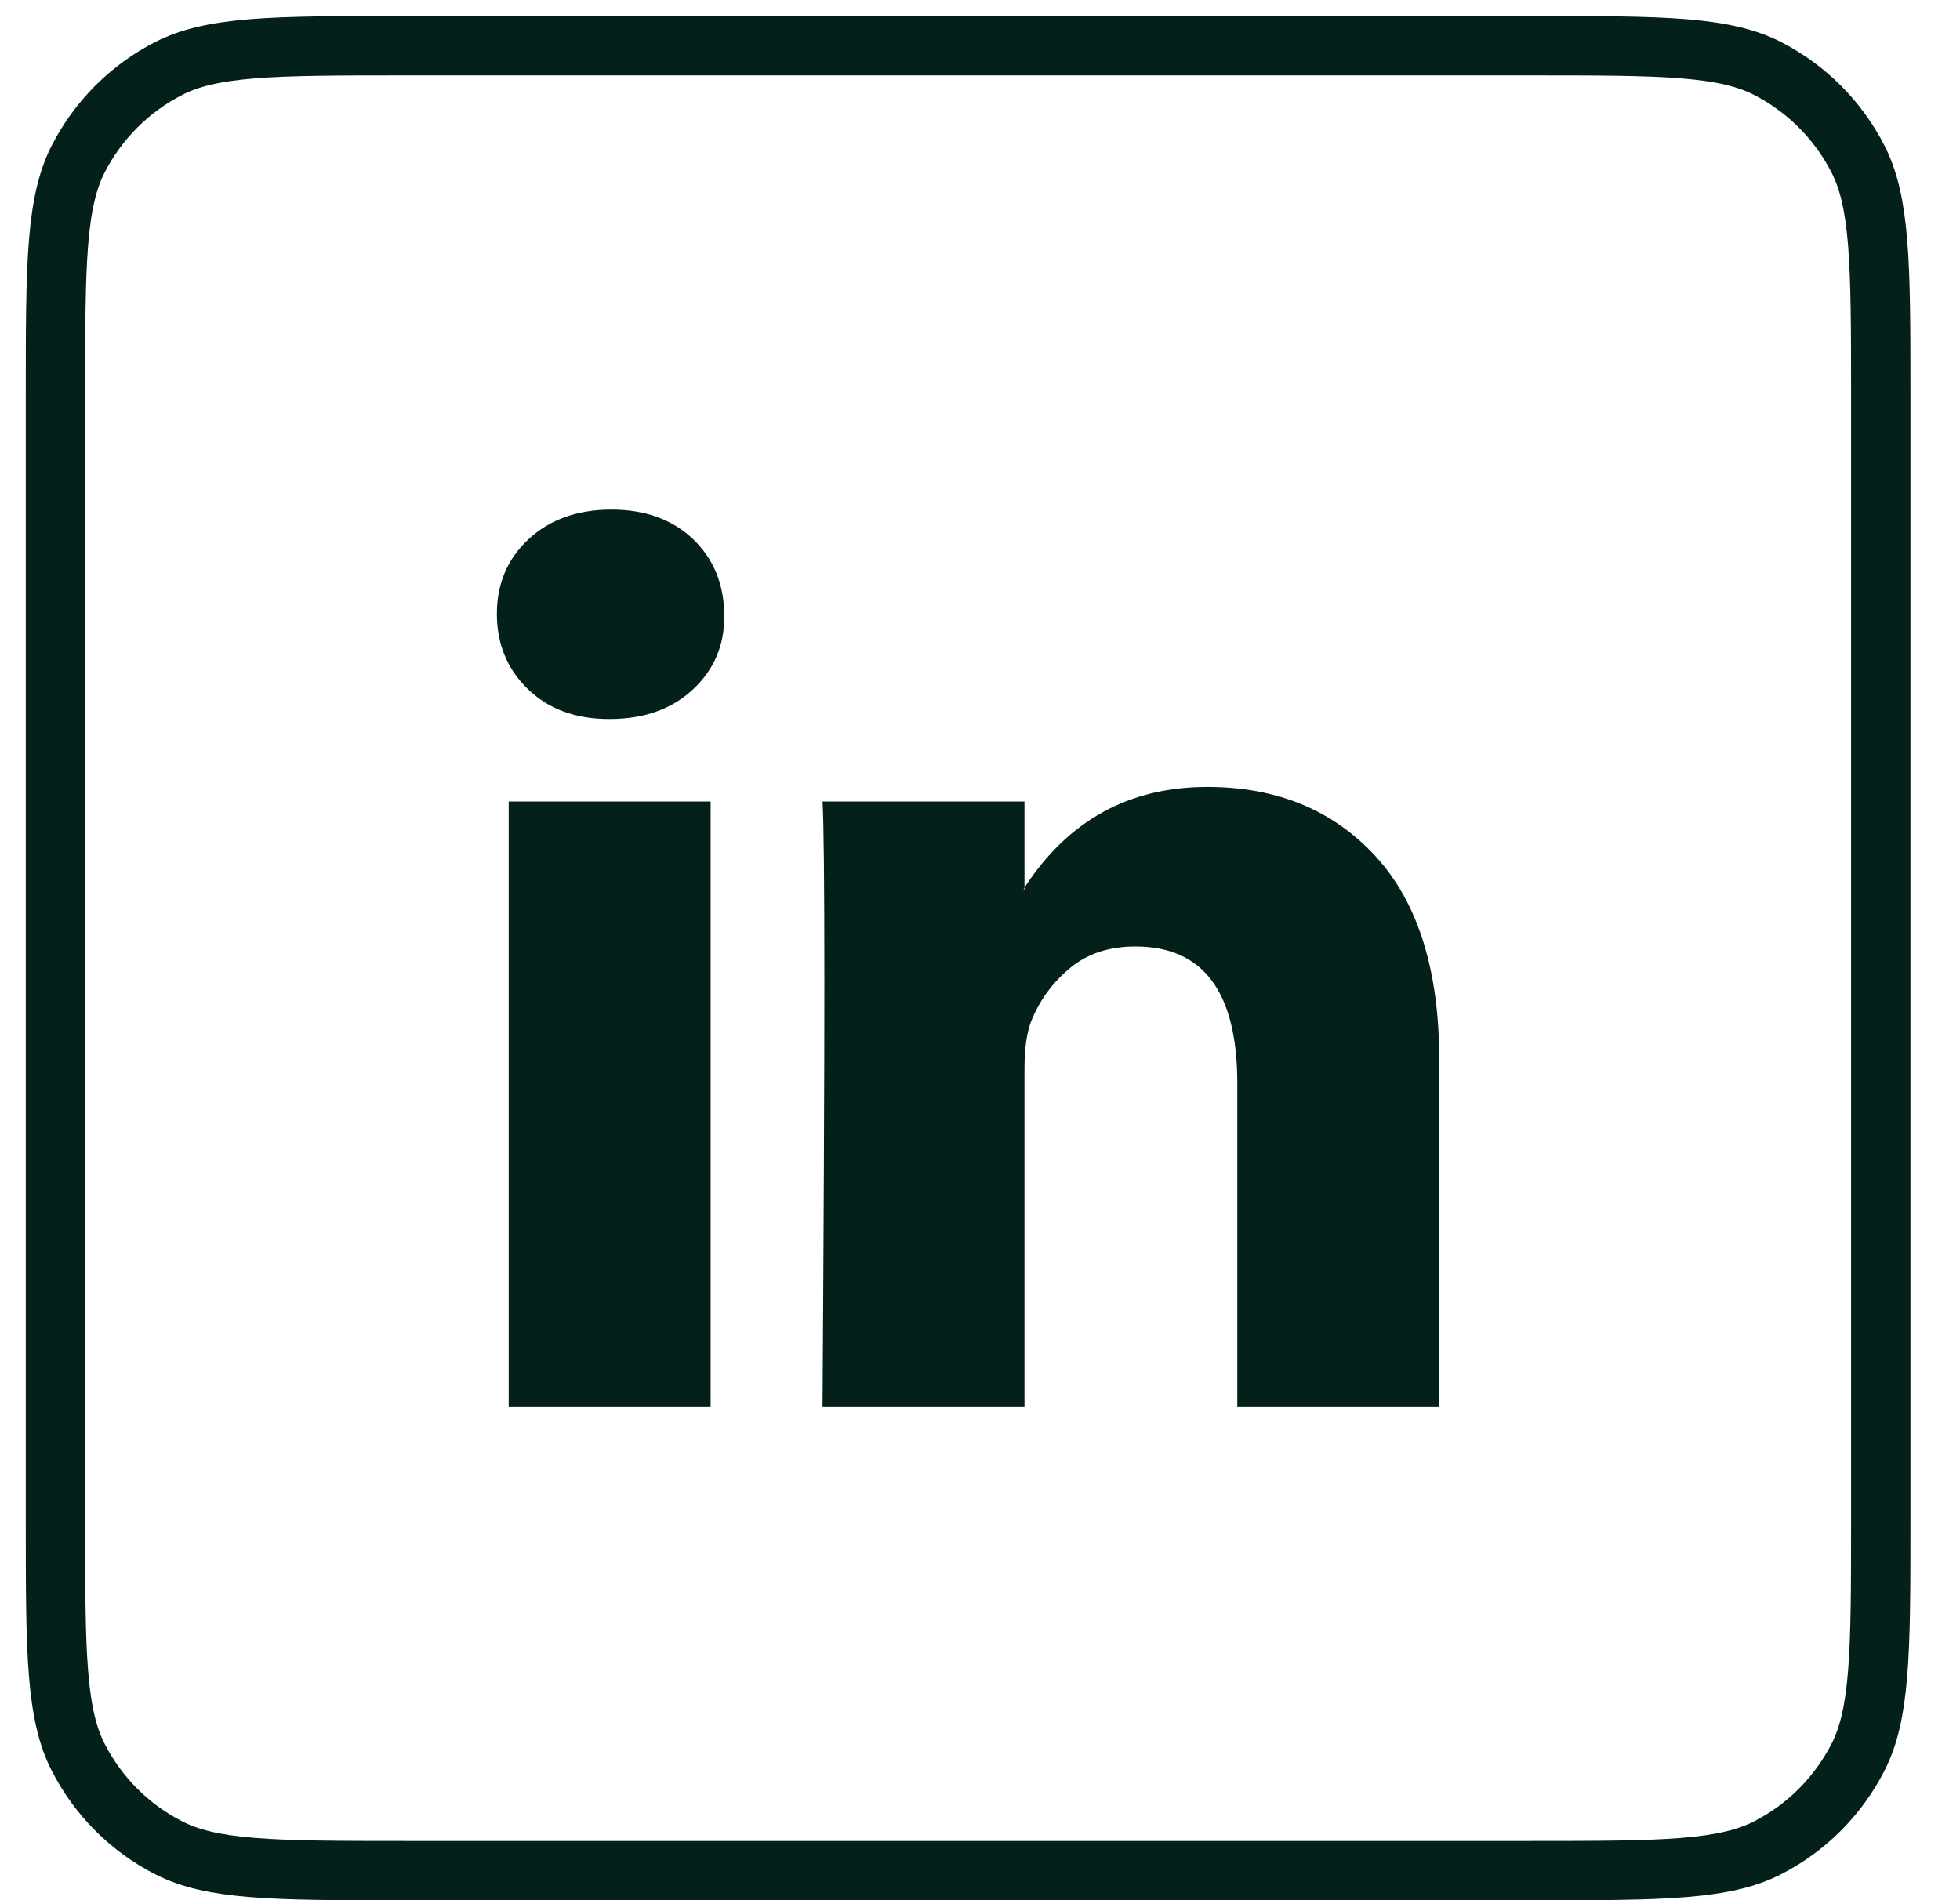
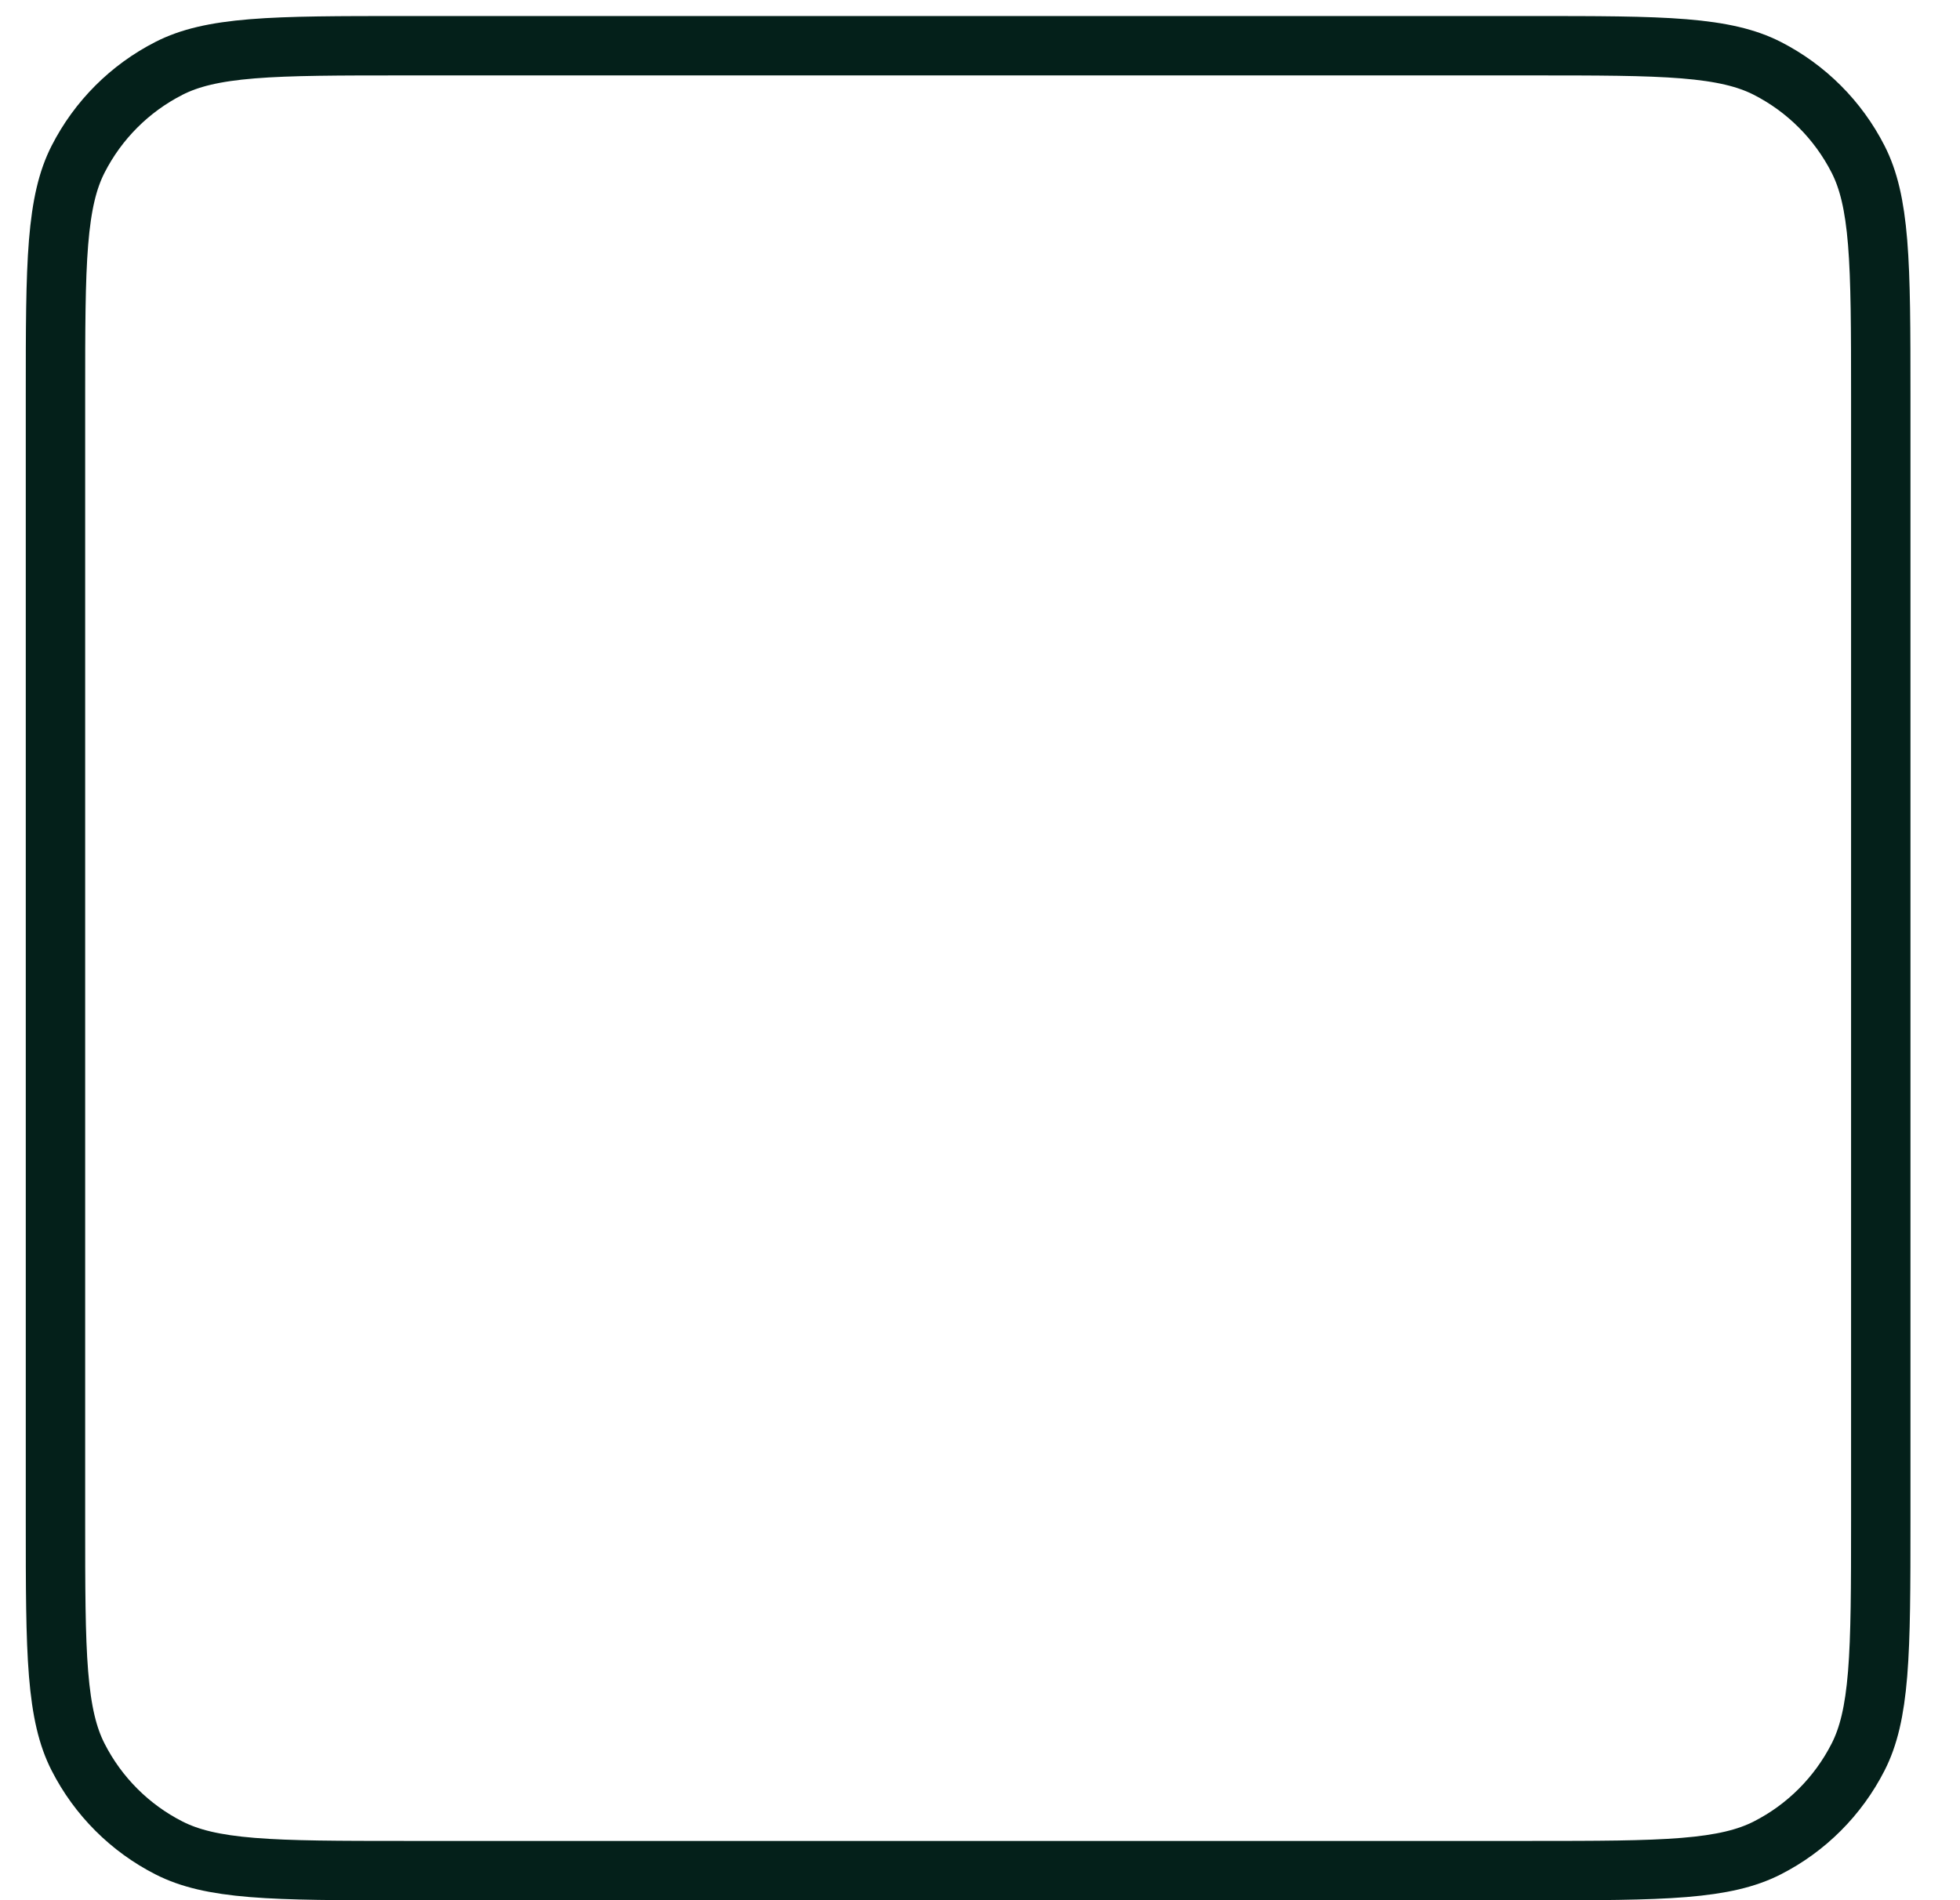
<svg xmlns="http://www.w3.org/2000/svg" width="33" height="32" viewBox="0 0 33 32" fill="none">
  <path d="M2.845 1.151C3.19 0.975 3.611 0.874 4.247 0.822C4.889 0.77 5.705 0.77 6.834 0.77H25.766C26.894 0.77 27.71 0.77 28.352 0.822C28.988 0.874 29.409 0.975 29.755 1.151C30.413 1.487 30.948 2.022 31.284 2.681C31.46 3.026 31.561 3.447 31.613 4.083C31.665 4.725 31.666 5.541 31.666 6.67V25.602C31.666 26.73 31.665 27.546 31.613 28.188C31.561 28.824 31.46 29.245 31.284 29.59C30.948 30.249 30.413 30.785 29.755 31.12C29.409 31.296 28.988 31.397 28.352 31.449C27.71 31.501 26.894 31.502 25.765 31.502H6.834C5.705 31.502 4.889 31.501 4.247 31.449C3.611 31.397 3.19 31.296 2.845 31.12C2.186 30.785 1.651 30.249 1.315 29.59C1.139 29.245 1.038 28.824 0.986 28.188C0.934 27.546 0.934 26.73 0.934 25.602V6.67C0.934 5.541 0.934 4.725 0.986 4.083C1.038 3.447 1.139 3.026 1.315 2.681C1.651 2.022 2.186 1.487 2.845 1.151Z" stroke="#04201A" />
-   <path fill-rule="evenodd" clip-rule="evenodd" d="M8.366 10.337C8.366 9.829 8.545 9.409 8.902 9.078C9.26 8.747 9.724 8.582 10.296 8.582C10.857 8.582 11.312 8.745 11.659 9.07C12.016 9.406 12.195 9.844 12.195 10.383C12.195 10.871 12.021 11.278 11.674 11.604C11.317 11.94 10.847 12.108 10.265 12.108H10.25C9.688 12.108 9.234 11.94 8.887 11.604C8.54 11.268 8.366 10.846 8.366 10.337ZM8.565 23.692V13.497H11.965V23.692H8.565ZM17.249 23.692H13.849C13.869 20.619 13.88 18.233 13.88 16.534C13.88 14.835 13.869 13.822 13.849 13.497H17.249V14.947L17.233 14.977H17.249V14.947C17.984 13.817 19.01 13.252 20.327 13.252C21.501 13.252 22.445 13.642 23.16 14.42C23.875 15.199 24.232 16.341 24.232 17.847V23.692H20.832V18.244C20.832 16.707 20.261 15.939 19.117 15.939C18.678 15.939 18.313 16.058 18.022 16.297C17.731 16.537 17.514 16.829 17.371 17.175C17.29 17.369 17.249 17.643 17.249 17.999V23.692Z" fill="#04201A" />
</svg>